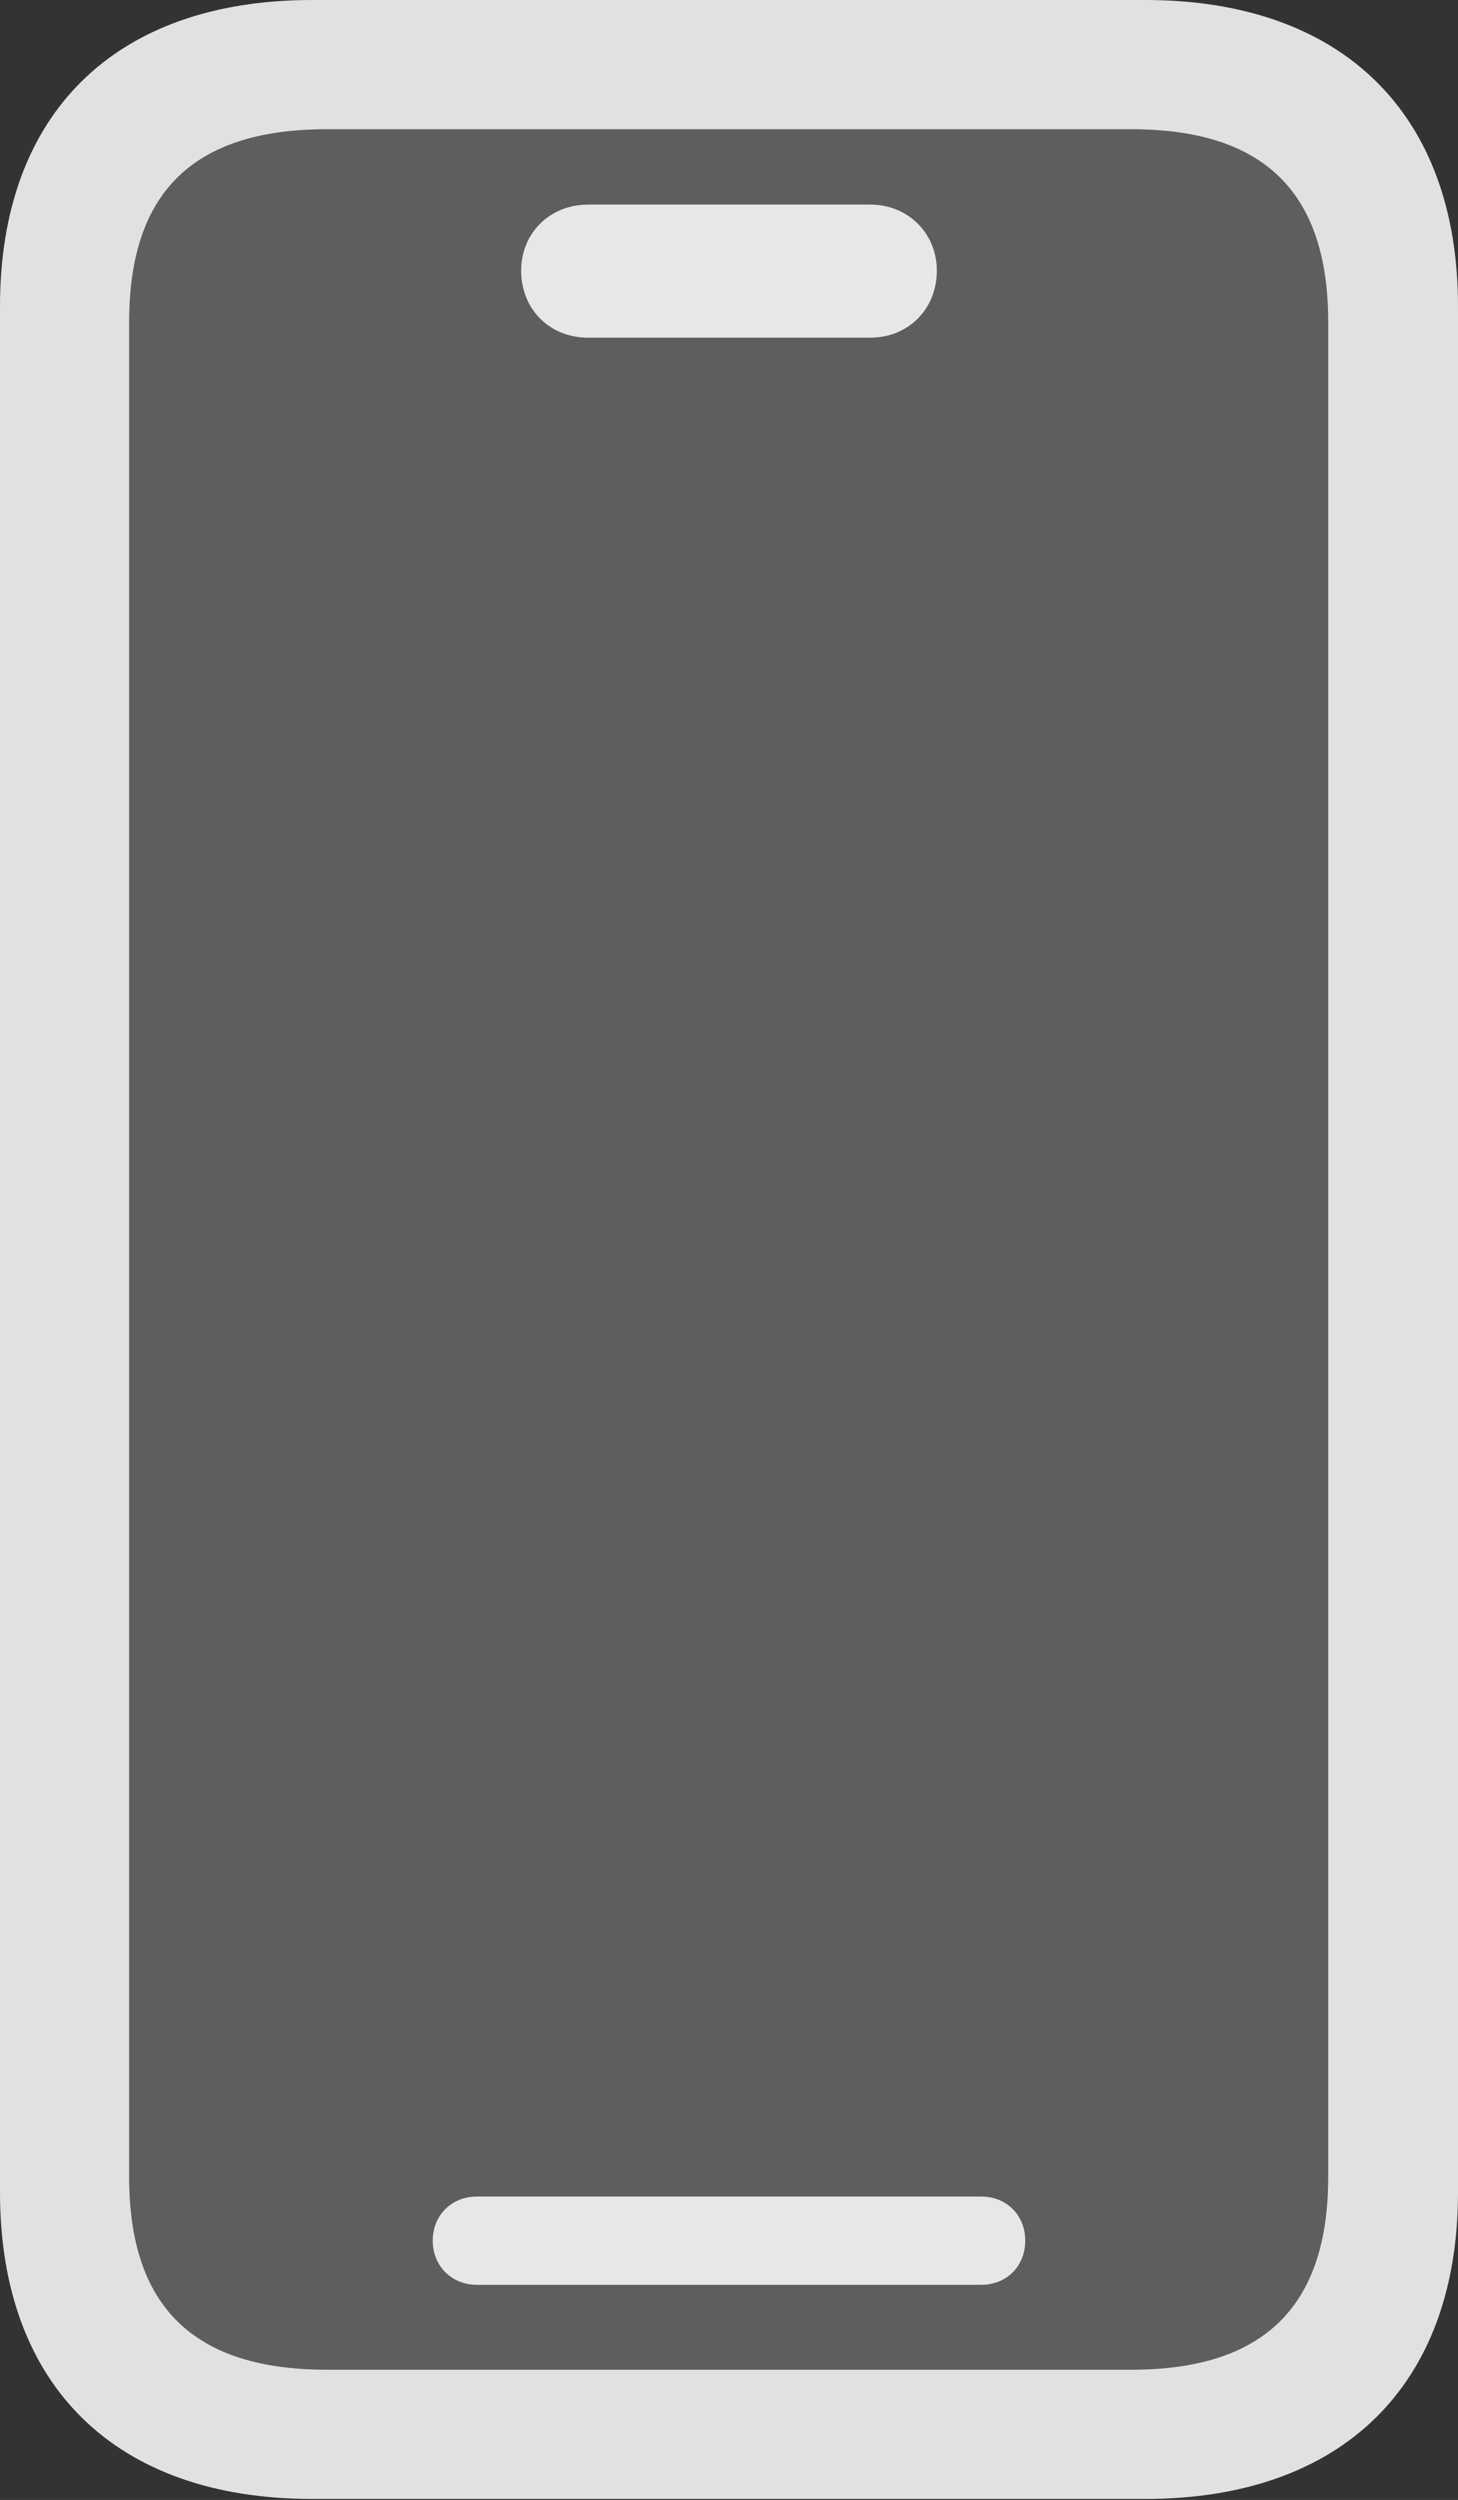
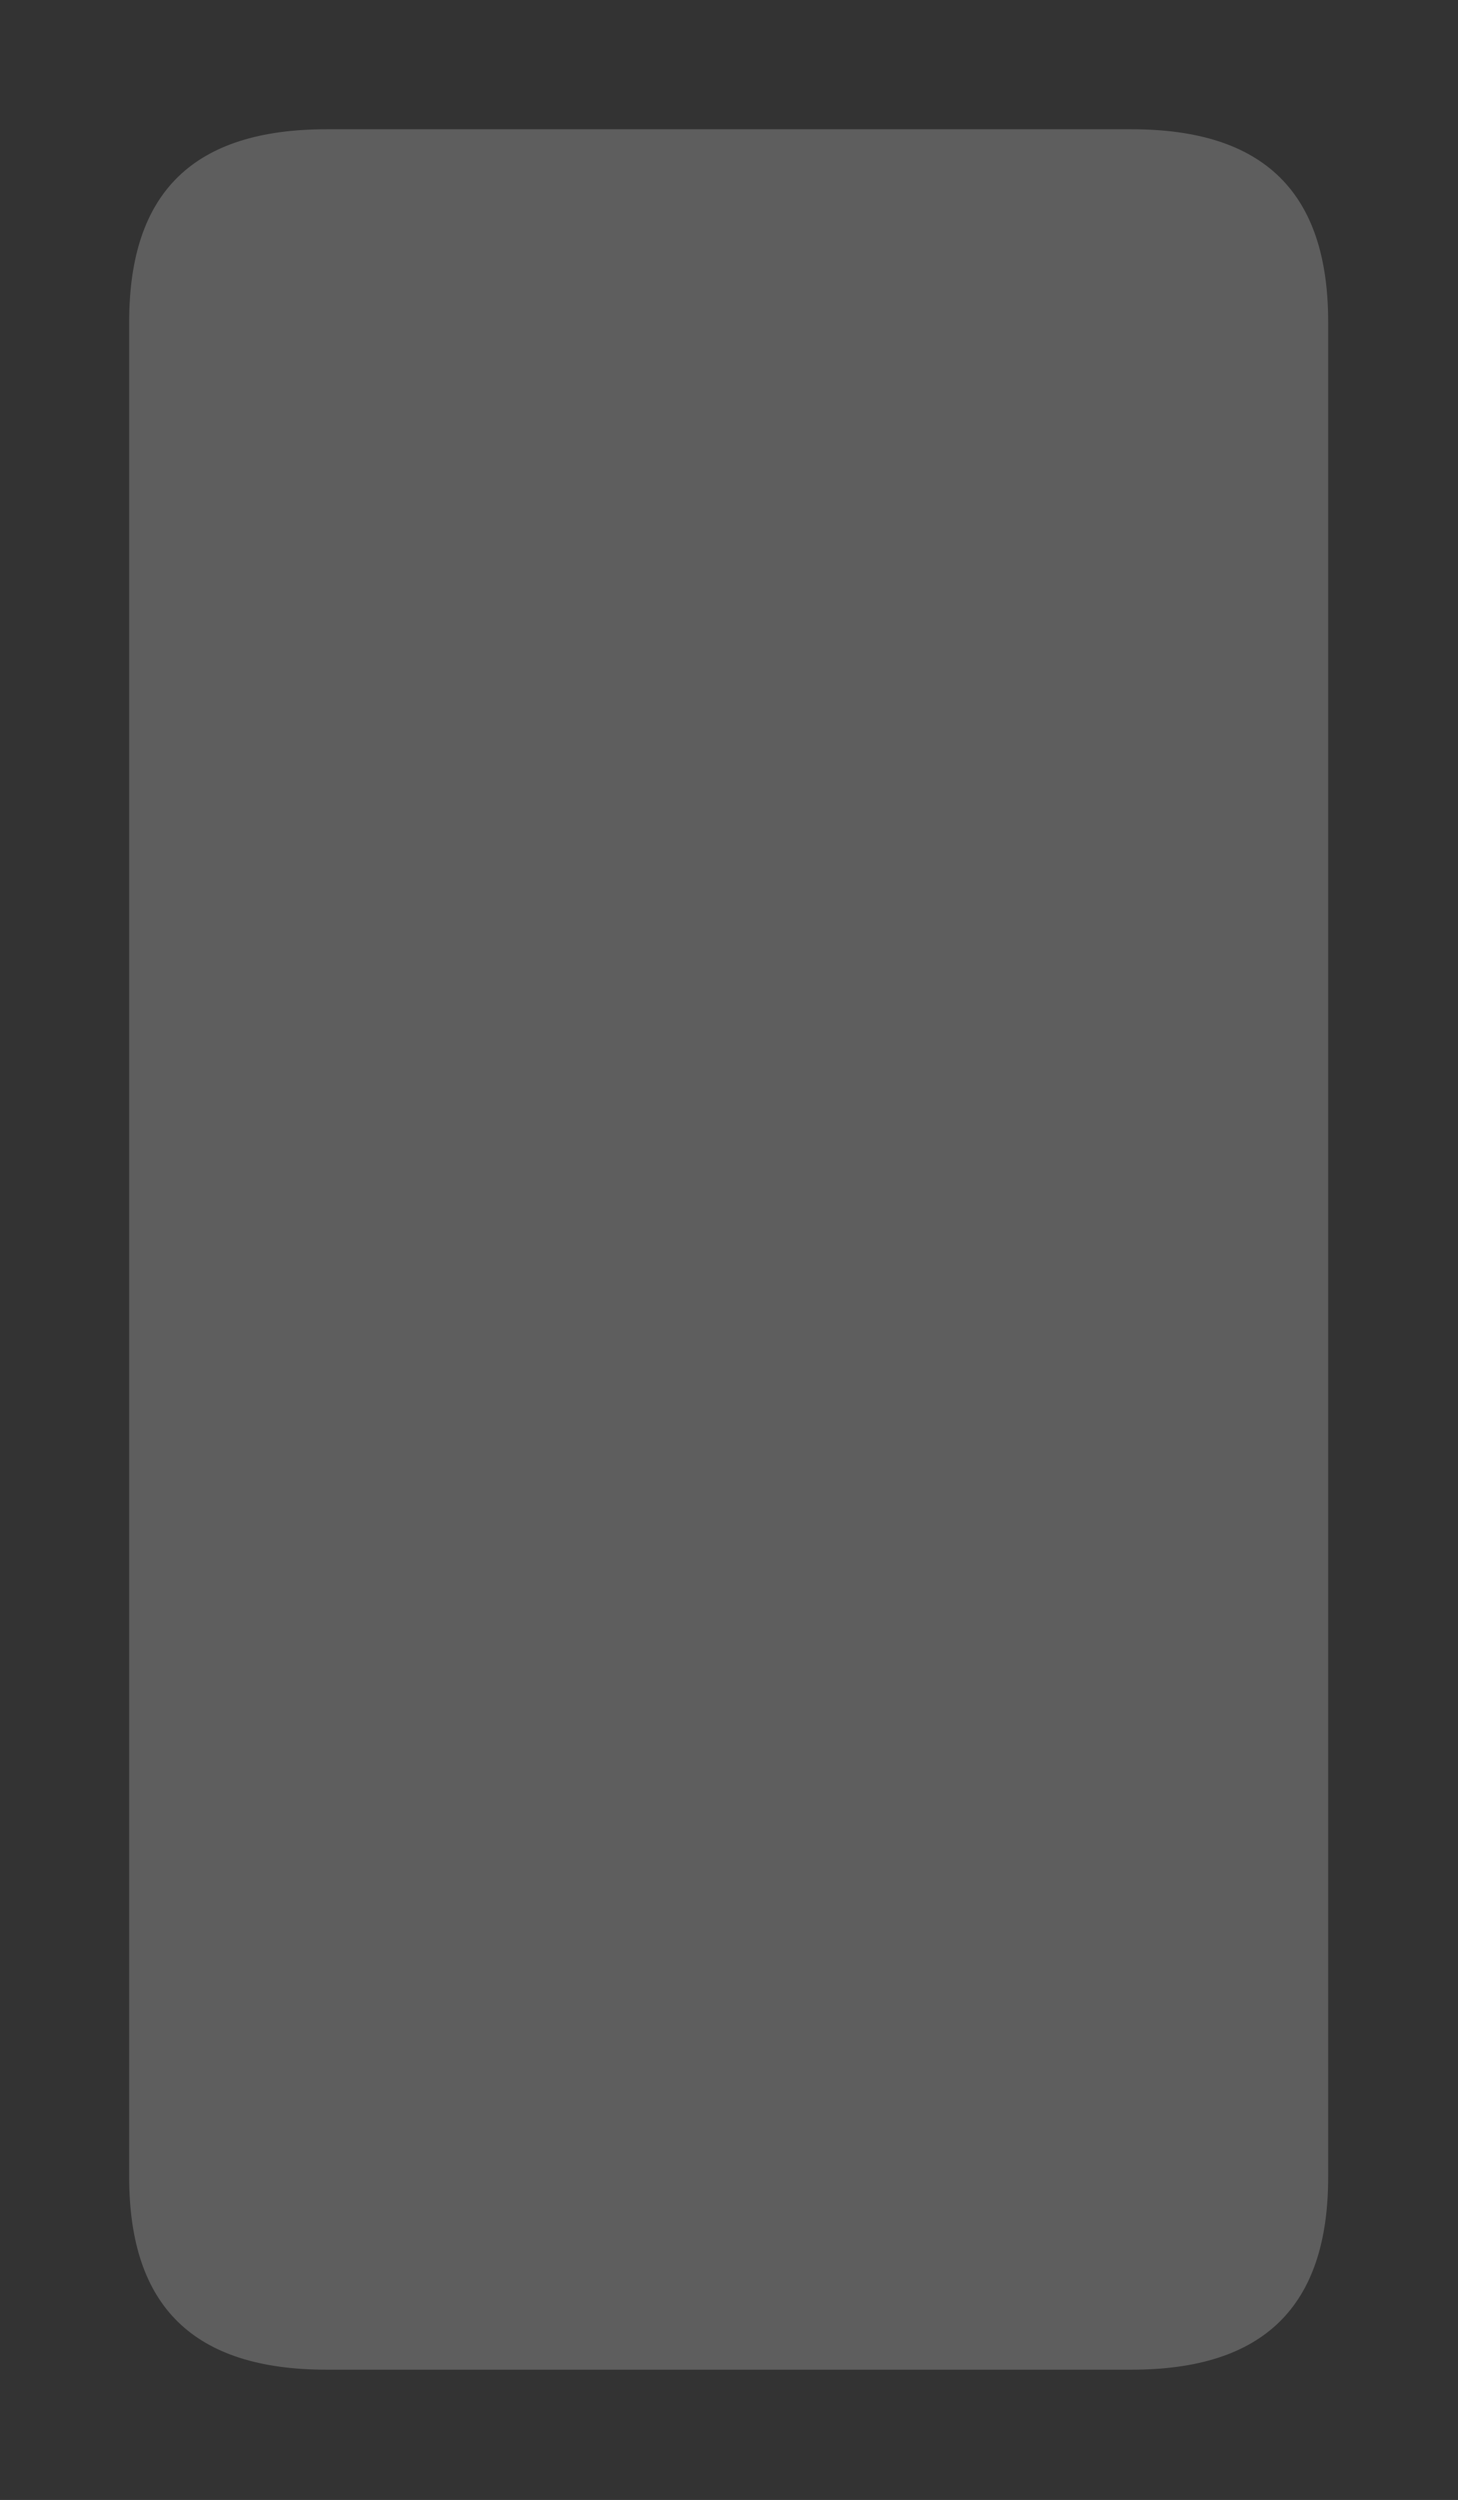
<svg xmlns="http://www.w3.org/2000/svg" version="1.1" width="149.315" height="255.863">
  <rect width="100%" height="100%" fill="#333333" stroke="none" />
  <g>
    <rect height="255.863" opacity="0" width="149.315" x="0" y="0" />
    <path d="M33.451 242.53C19.842 242.53 13.229 236.082 13.229 222.81L13.229 32.949C13.229 19.646 19.842 13.229 33.451 13.229L115.863 13.229C129.405 13.229 136.019 19.646 136.019 32.949L136.019 222.81C136.019 236.082 129.405 242.53 115.863 242.53Z" fill="#fff" fill-opacity="0.212" />
-     <path d="M31.969 255.759L117.278 255.759C137.446 255.759 149.315 244.137 149.315 224.38L149.315 31.349C149.315 11.592 137.446 0 117.278 0L31.969 0C11.801 0 0 11.592 0 31.349L0 224.38C0 244.137 11.801 255.759 31.969 255.759ZM33.451 242.53C19.842 242.53 13.229 236.082 13.229 222.81L13.229 32.949C13.229 19.646 19.842 13.229 33.451 13.229L115.863 13.229C129.405 13.229 136.019 19.646 136.019 32.949L136.019 222.81C136.019 236.082 129.405 242.53 115.863 242.53ZM48.835 233.842L100.48 233.842C103.09 233.842 104.996 231.936 104.996 229.325C104.996 226.715 103.09 224.809 100.48 224.809L48.835 224.809C46.262 224.809 44.318 226.715 44.318 229.325C44.318 231.936 46.262 233.842 48.835 233.842ZM60.237 34.562L89.114 34.562C93.001 34.562 95.941 31.651 95.941 27.697C95.941 23.878 93.001 20.938 89.114 20.938L60.237 20.938C56.283 20.938 53.373 23.878 53.373 27.697C53.373 31.651 56.283 34.562 60.237 34.562Z" fill="#fff" fill-opacity="0.85" />
  </g>
</svg>